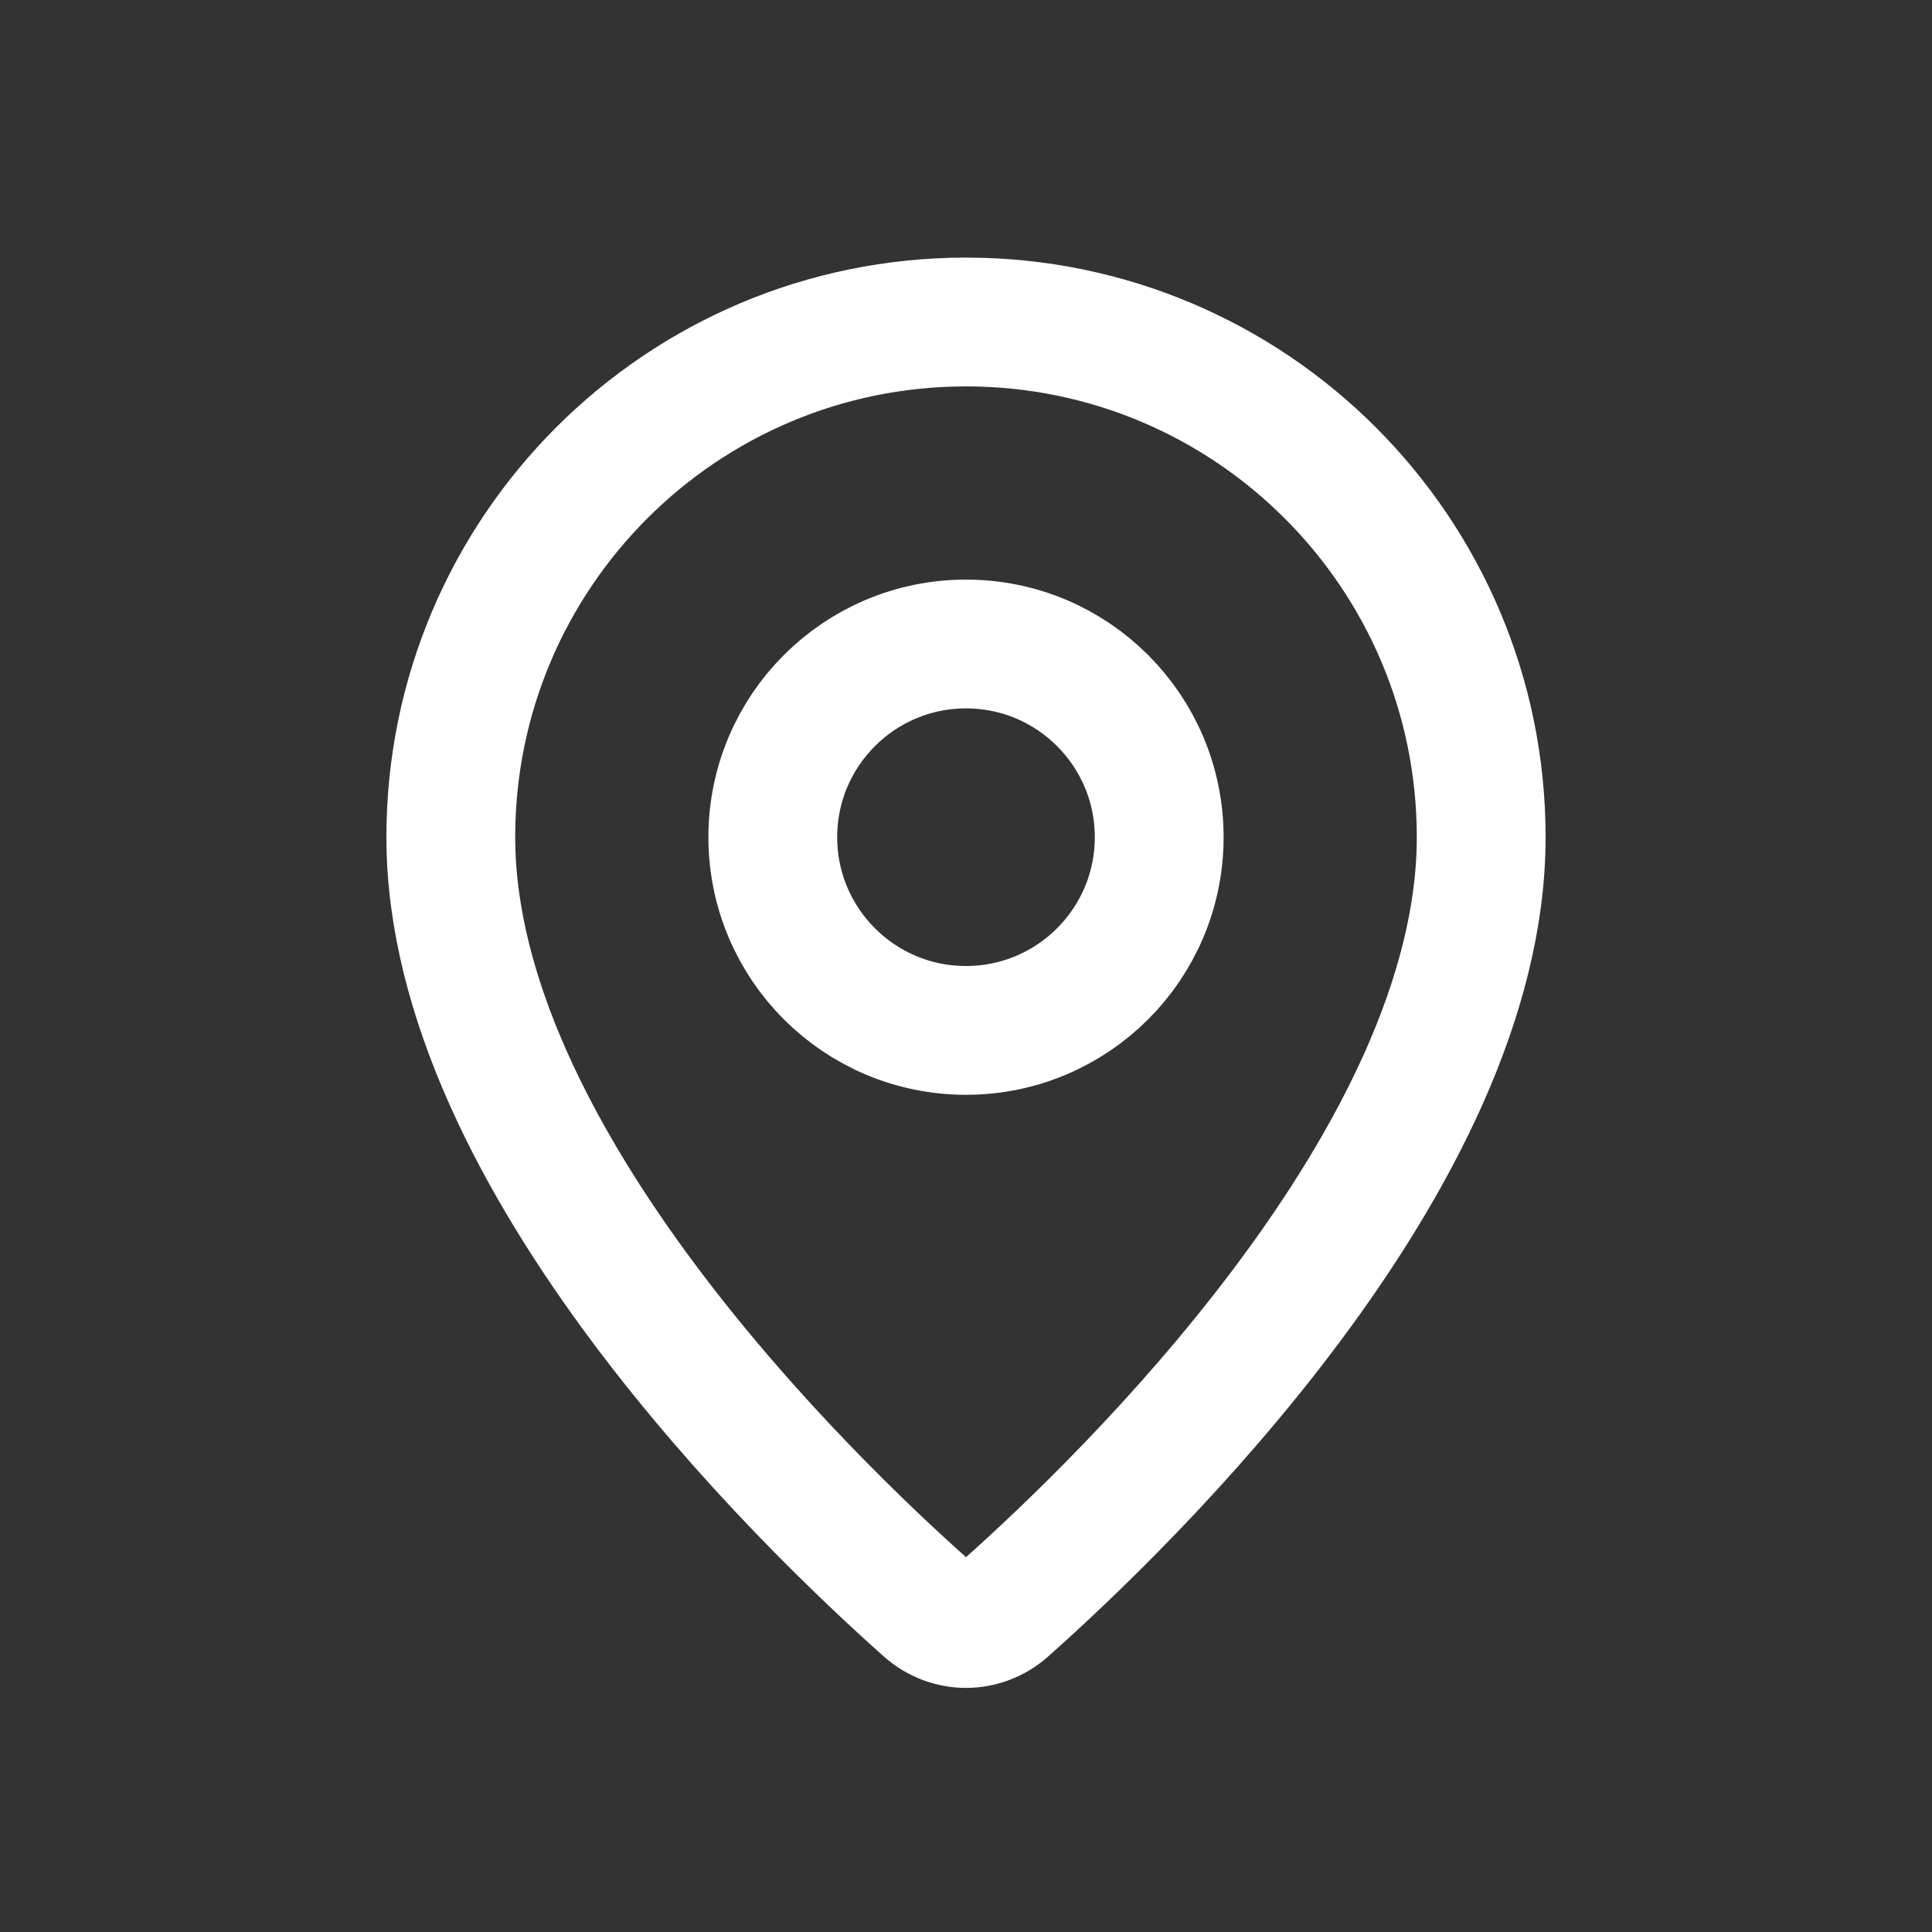
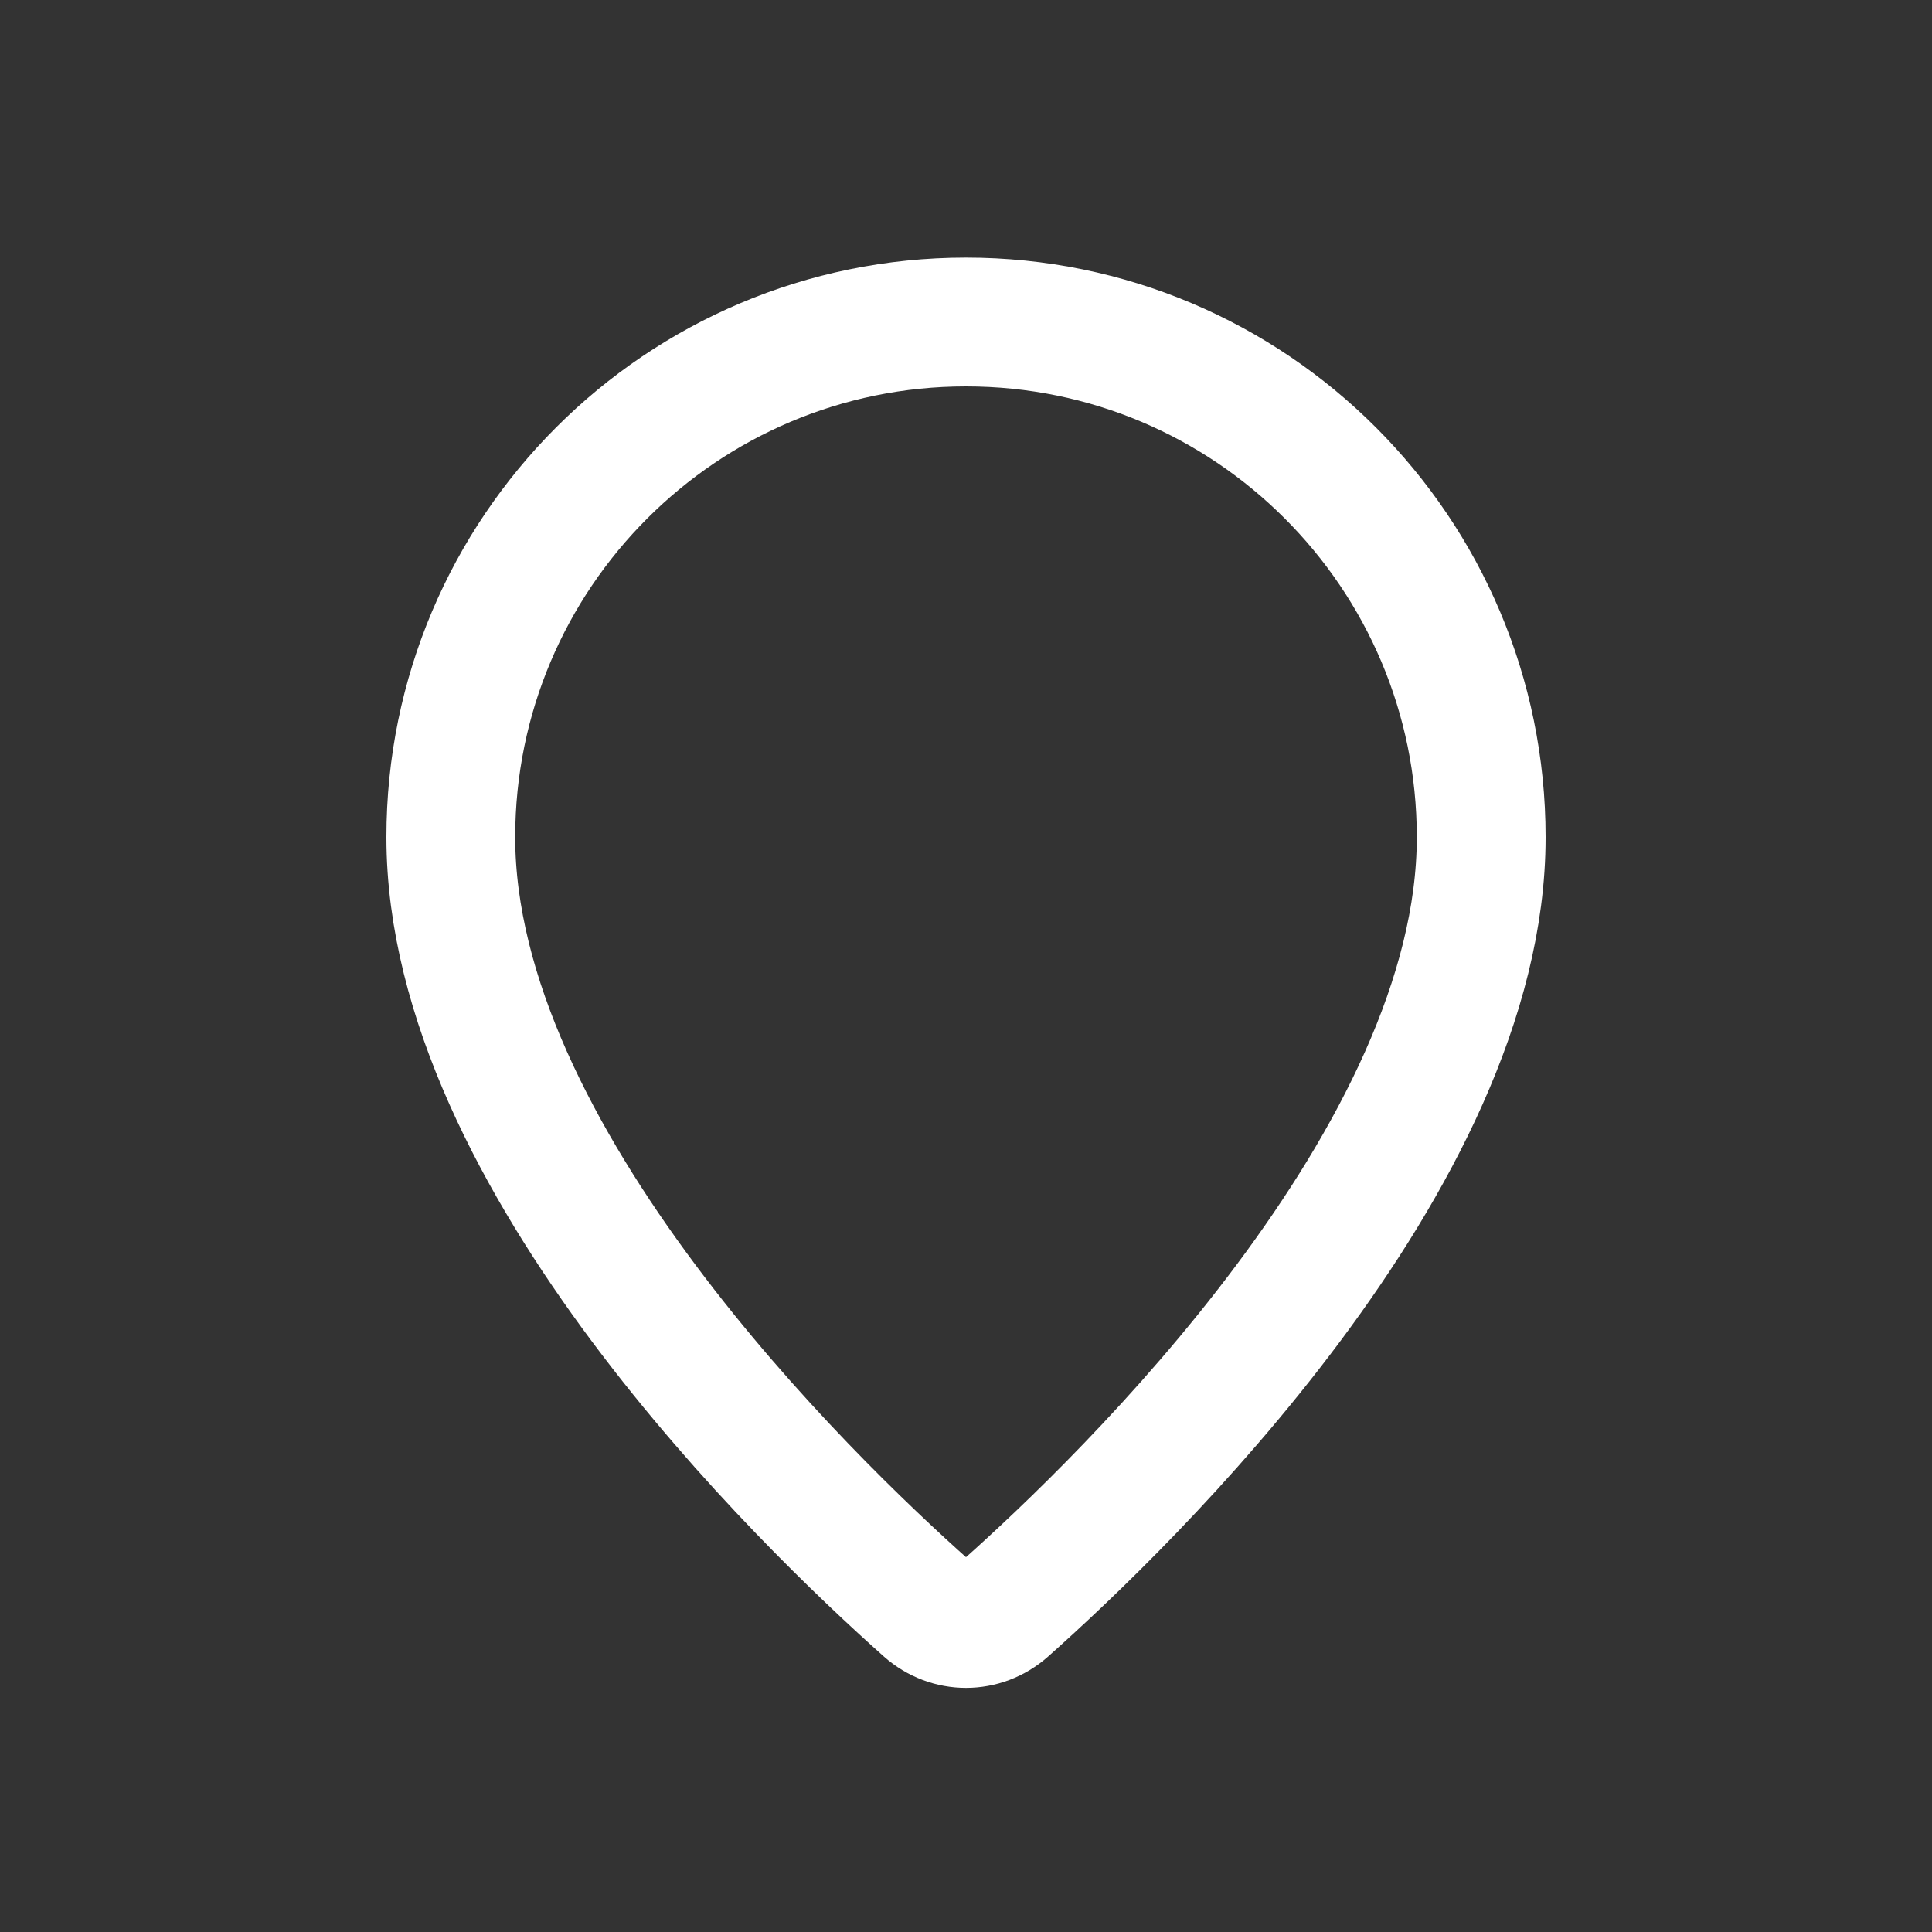
<svg xmlns="http://www.w3.org/2000/svg" width="30" height="30" viewBox="0 0 30 30" fill="none">
  <rect x="0" y="0" width="30" height="30" fill="#333333" stroke="none" />
  <path d="M23 13C23 17.983 17.483 23.31 15.612 24.974C15.258 25.288 14.742 25.288 14.388 24.974C12.517 23.31 7 17.983 7 13C7 8.582 10.582 5 15 5C19.418 5 23 8.582 23 13Z" stroke="white" stroke-width="2" />
-   <circle cx="15" cy="13" r="3" stroke="white" stroke-width="2" />
</svg>